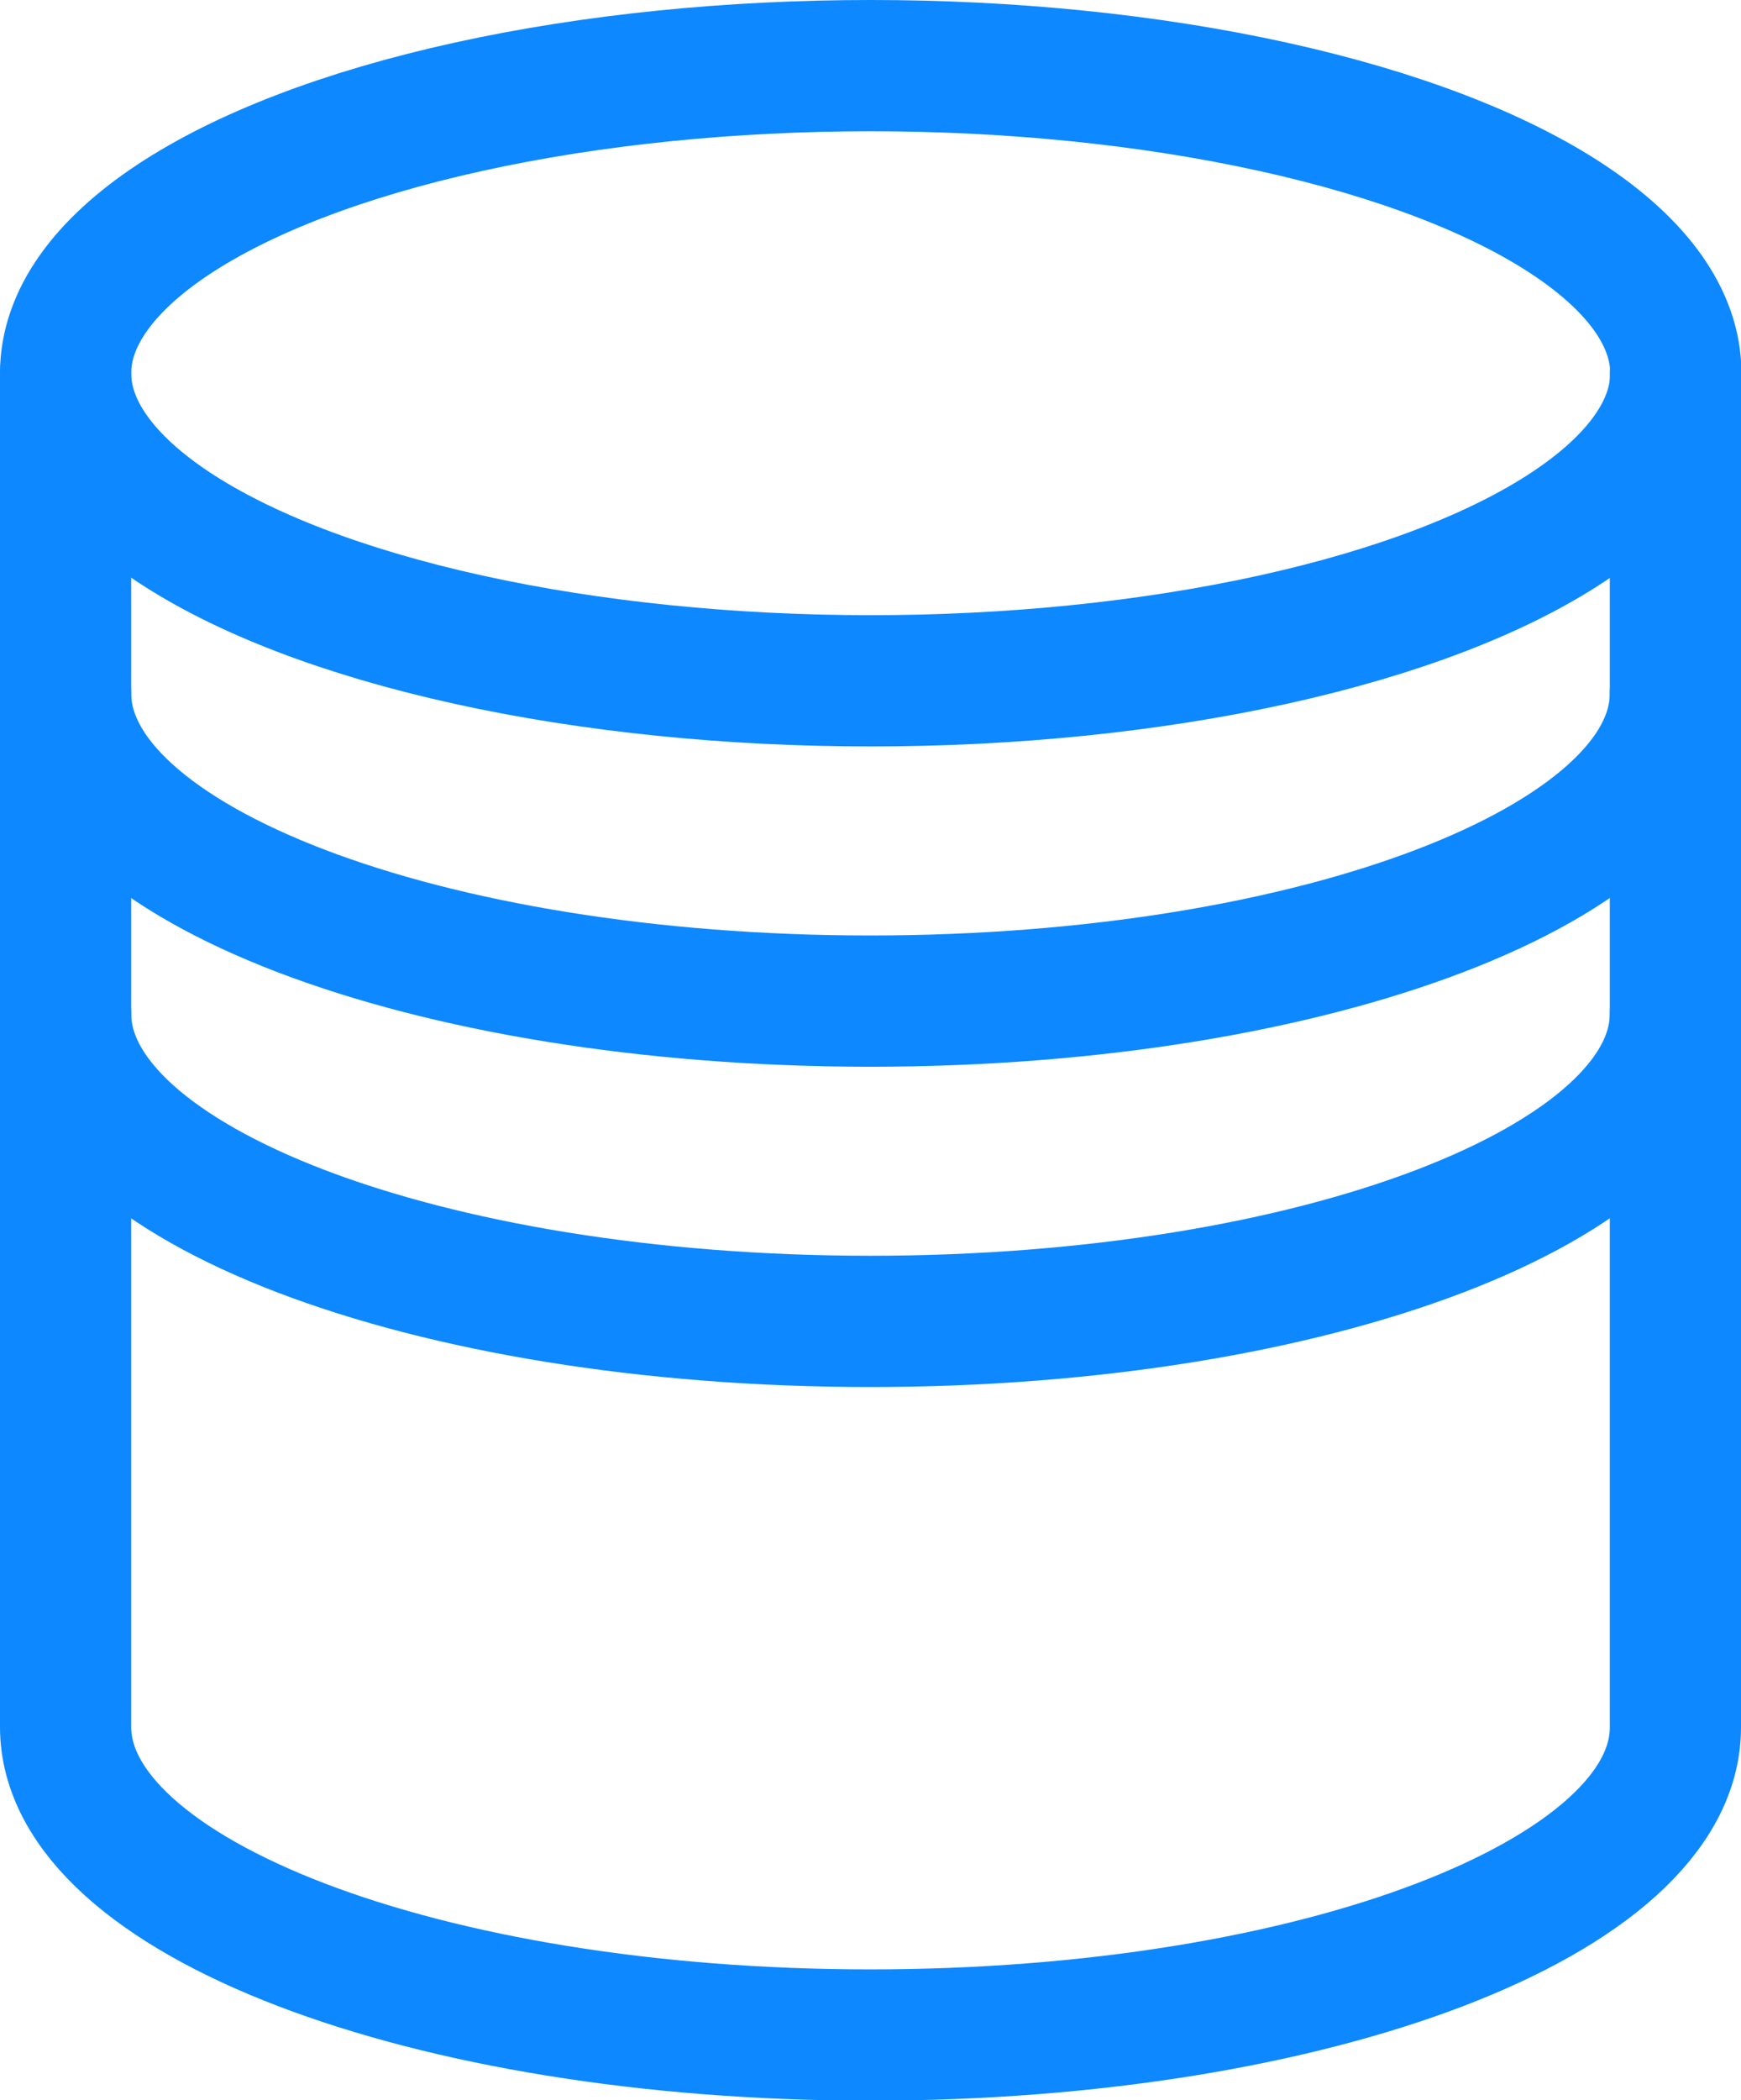
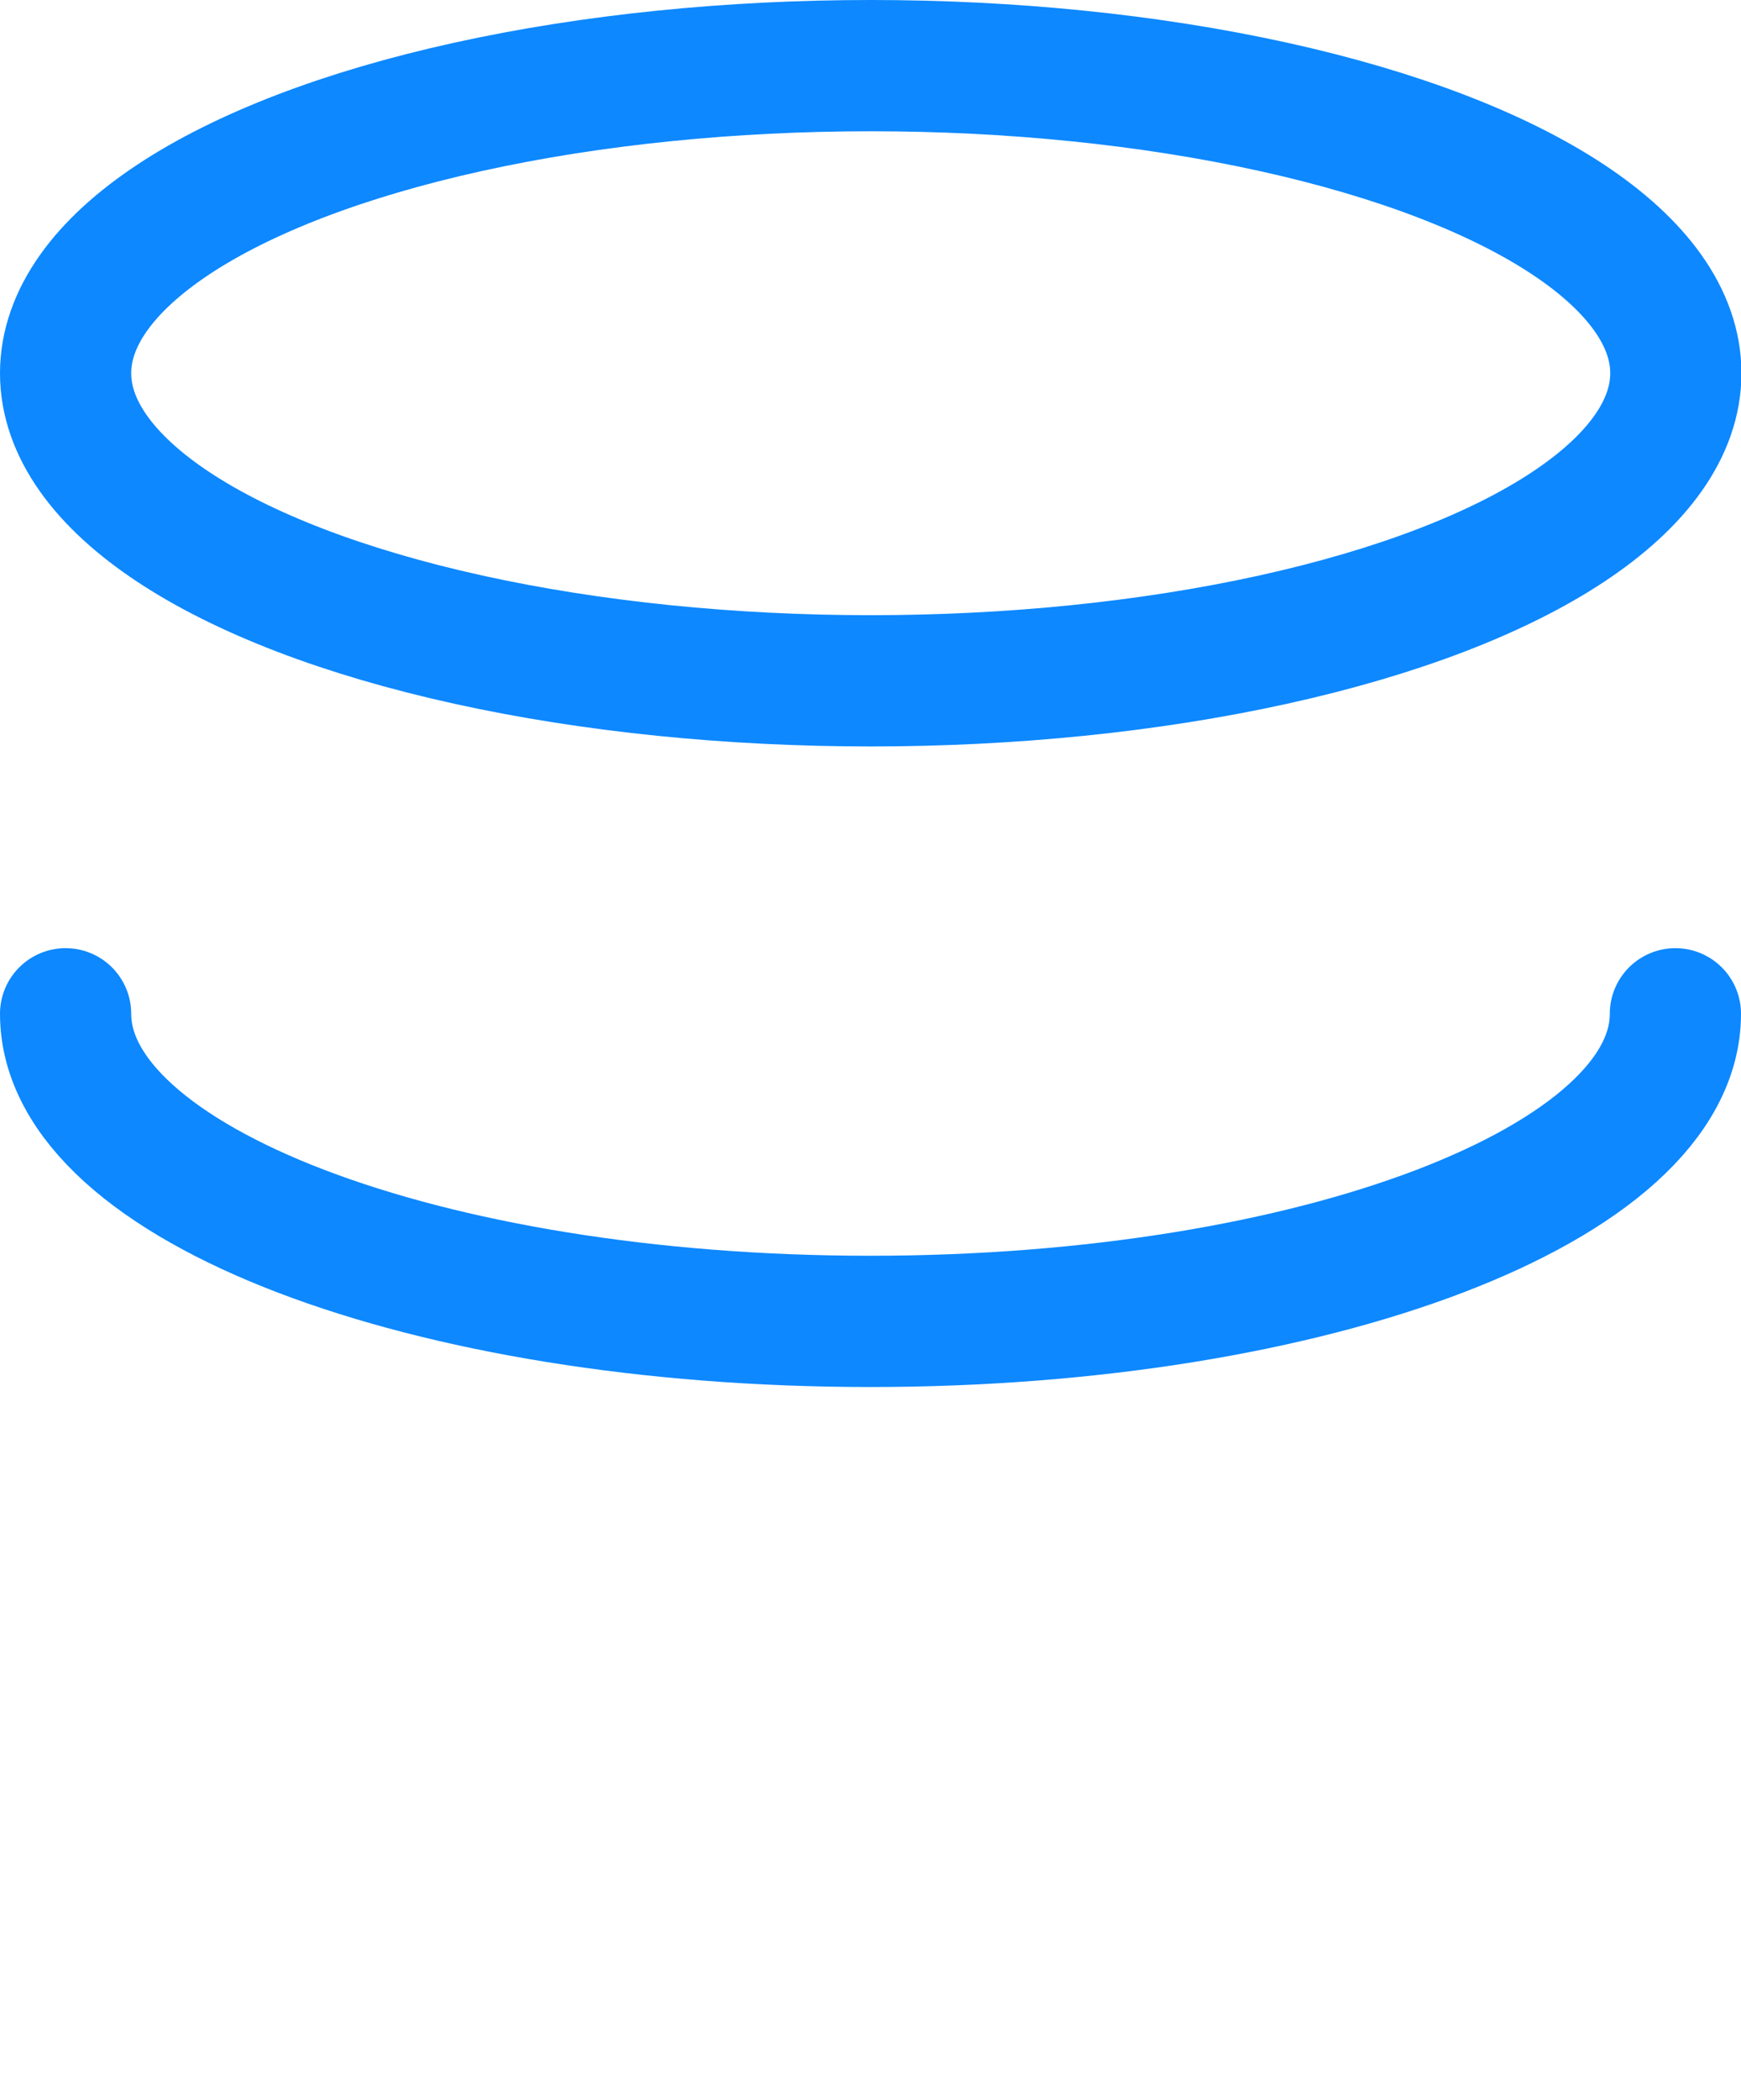
<svg xmlns="http://www.w3.org/2000/svg" id="Layer_2" data-name="Layer 2" viewBox="0 0 39.81 48">
  <defs>
    <style> .cls-1 { fill: none; stroke: #0d88ff; stroke-linecap: round; stroke-linejoin: round; stroke-width: 3px; } </style>
  </defs>
  <g id="Layer_1-2" data-name="Layer 1">
    <g>
      <ellipse class="cls-1" cx="19.91" cy="8.53" rx="18.41" ry="7.03" />
-       <path class="cls-1" d="m38.31,8.53v30.95c0,3.88-8.24,7.03-18.41,7.03S1.5,43.35,1.5,39.47V8.53" />
      <path class="cls-1" d="m38.31,23.17c0,3.88-8.24,7.03-18.41,7.03S1.5,27.05,1.5,23.17" />
-       <path class="cls-1" d="m38.31,15.85c0,3.88-8.24,7.03-18.41,7.03S1.5,19.73,1.5,15.85" />
    </g>
  </g>
</svg>